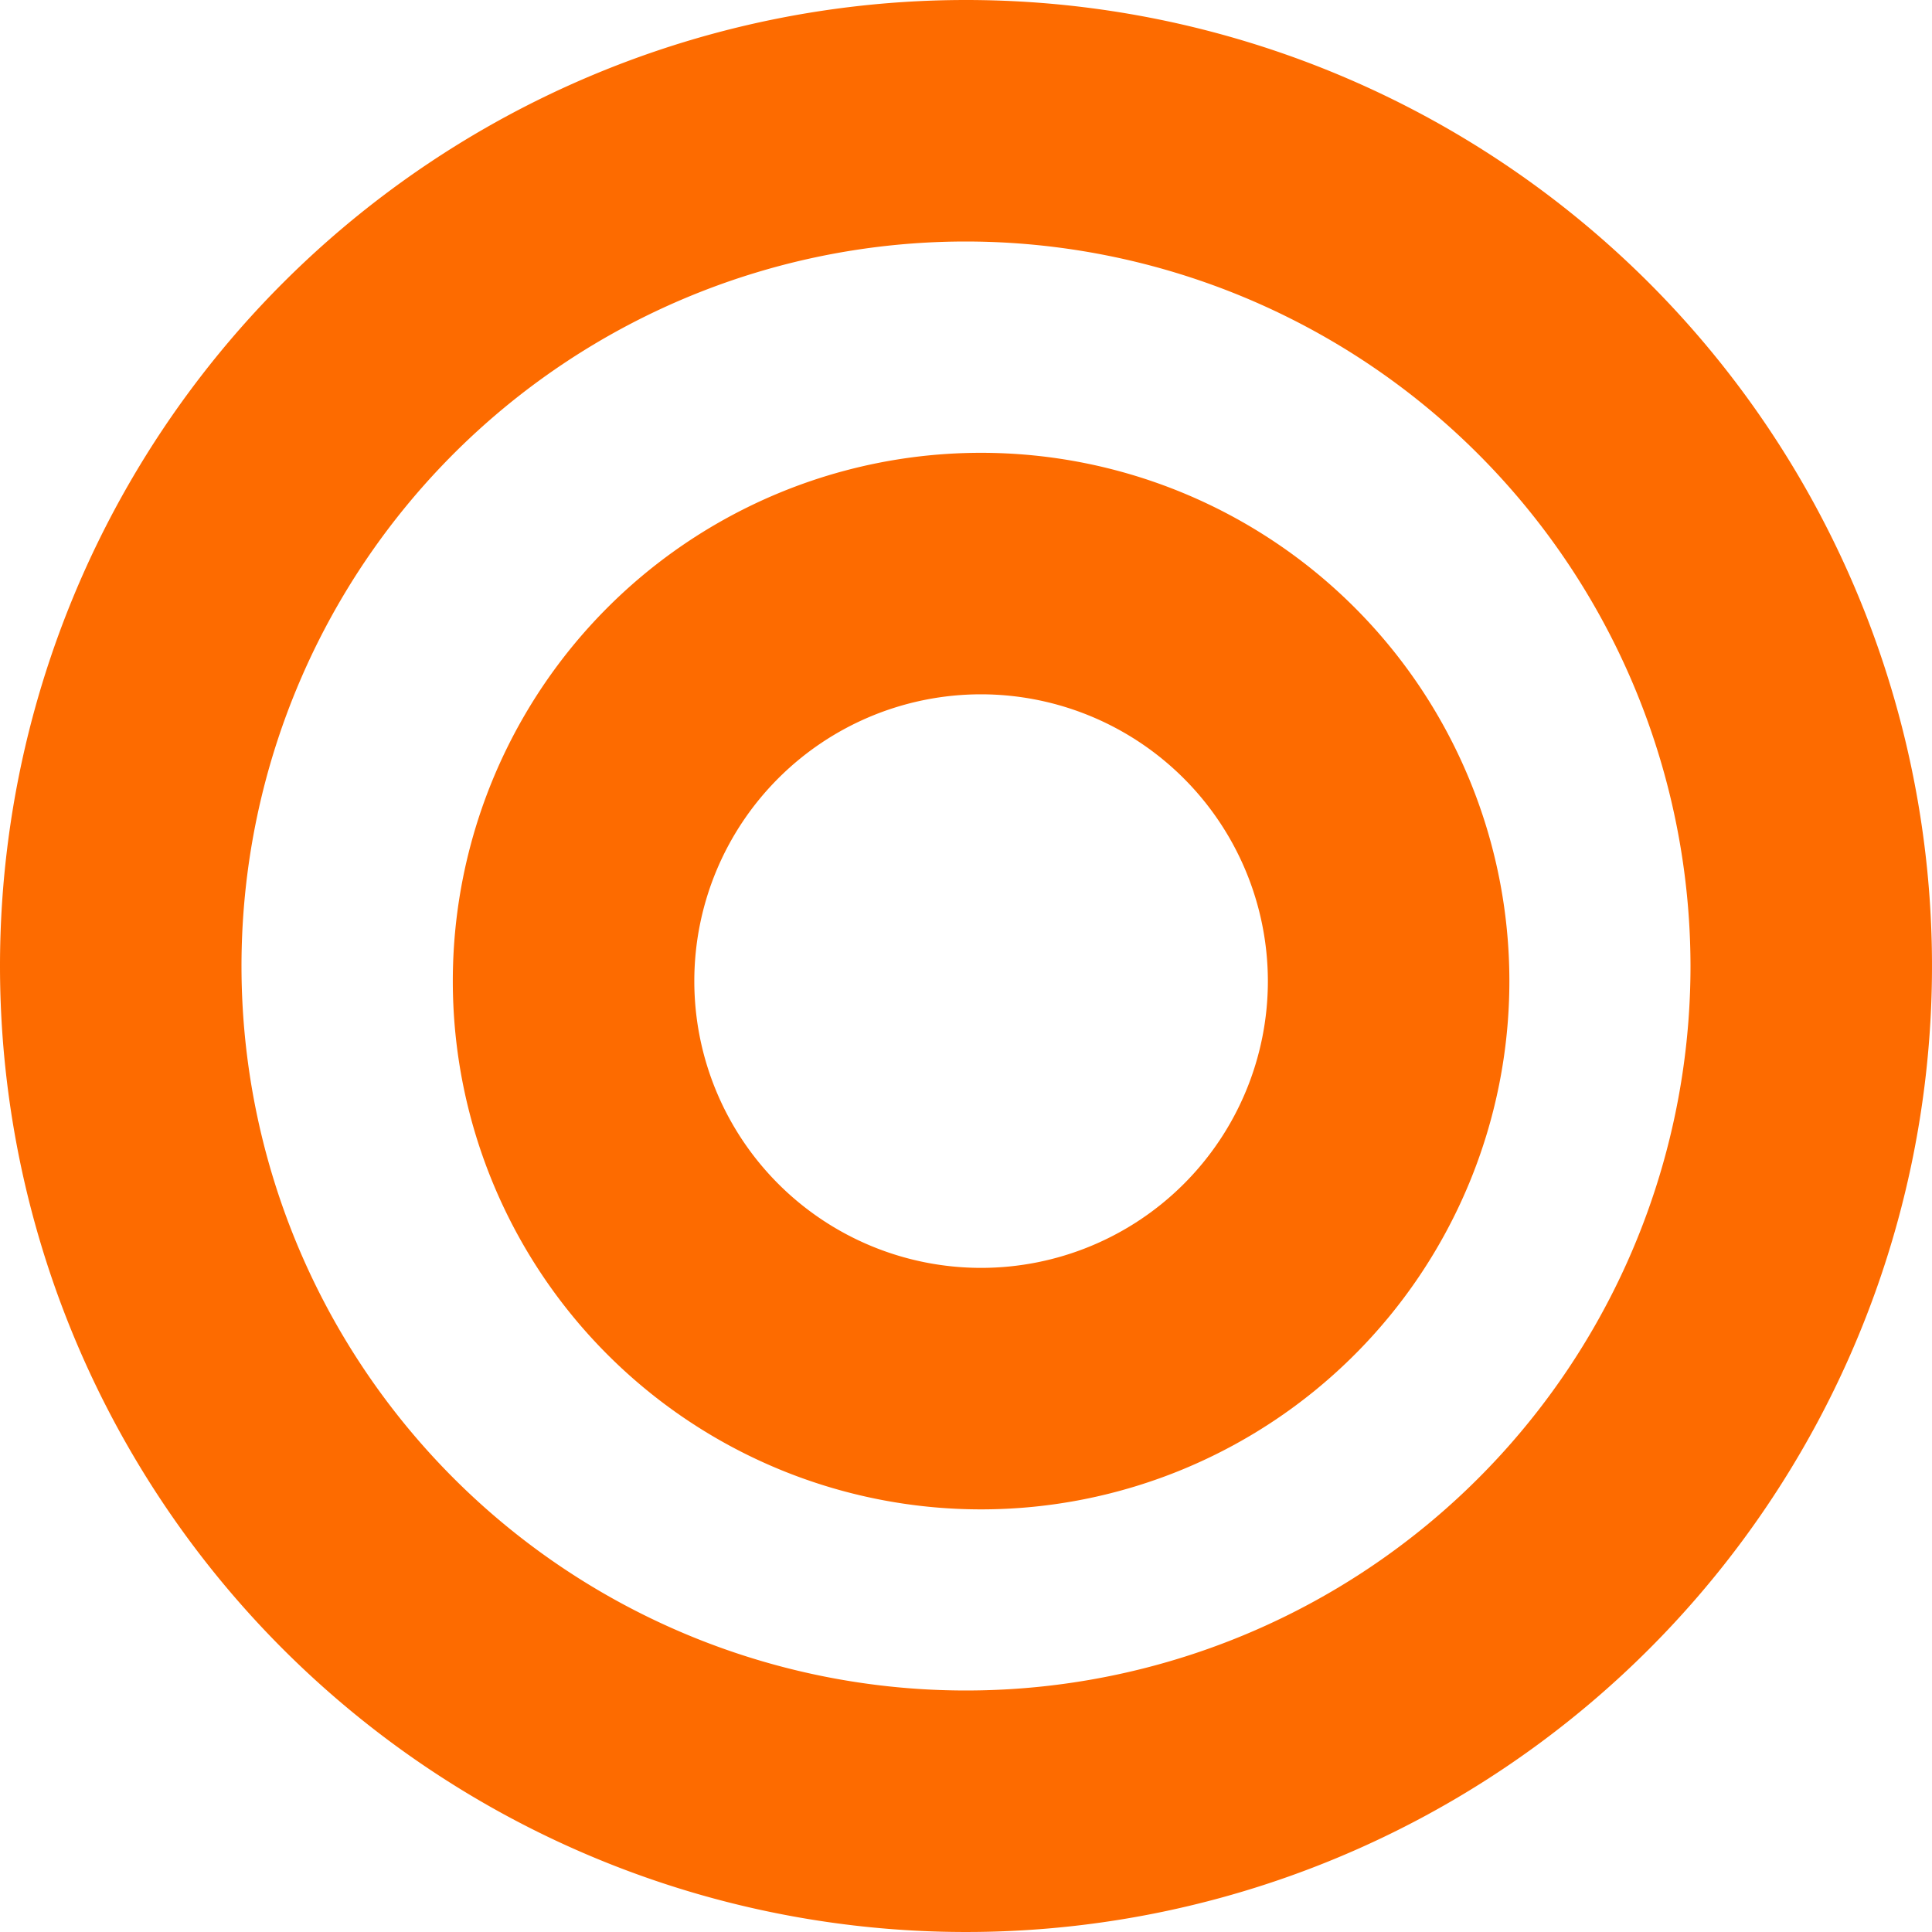
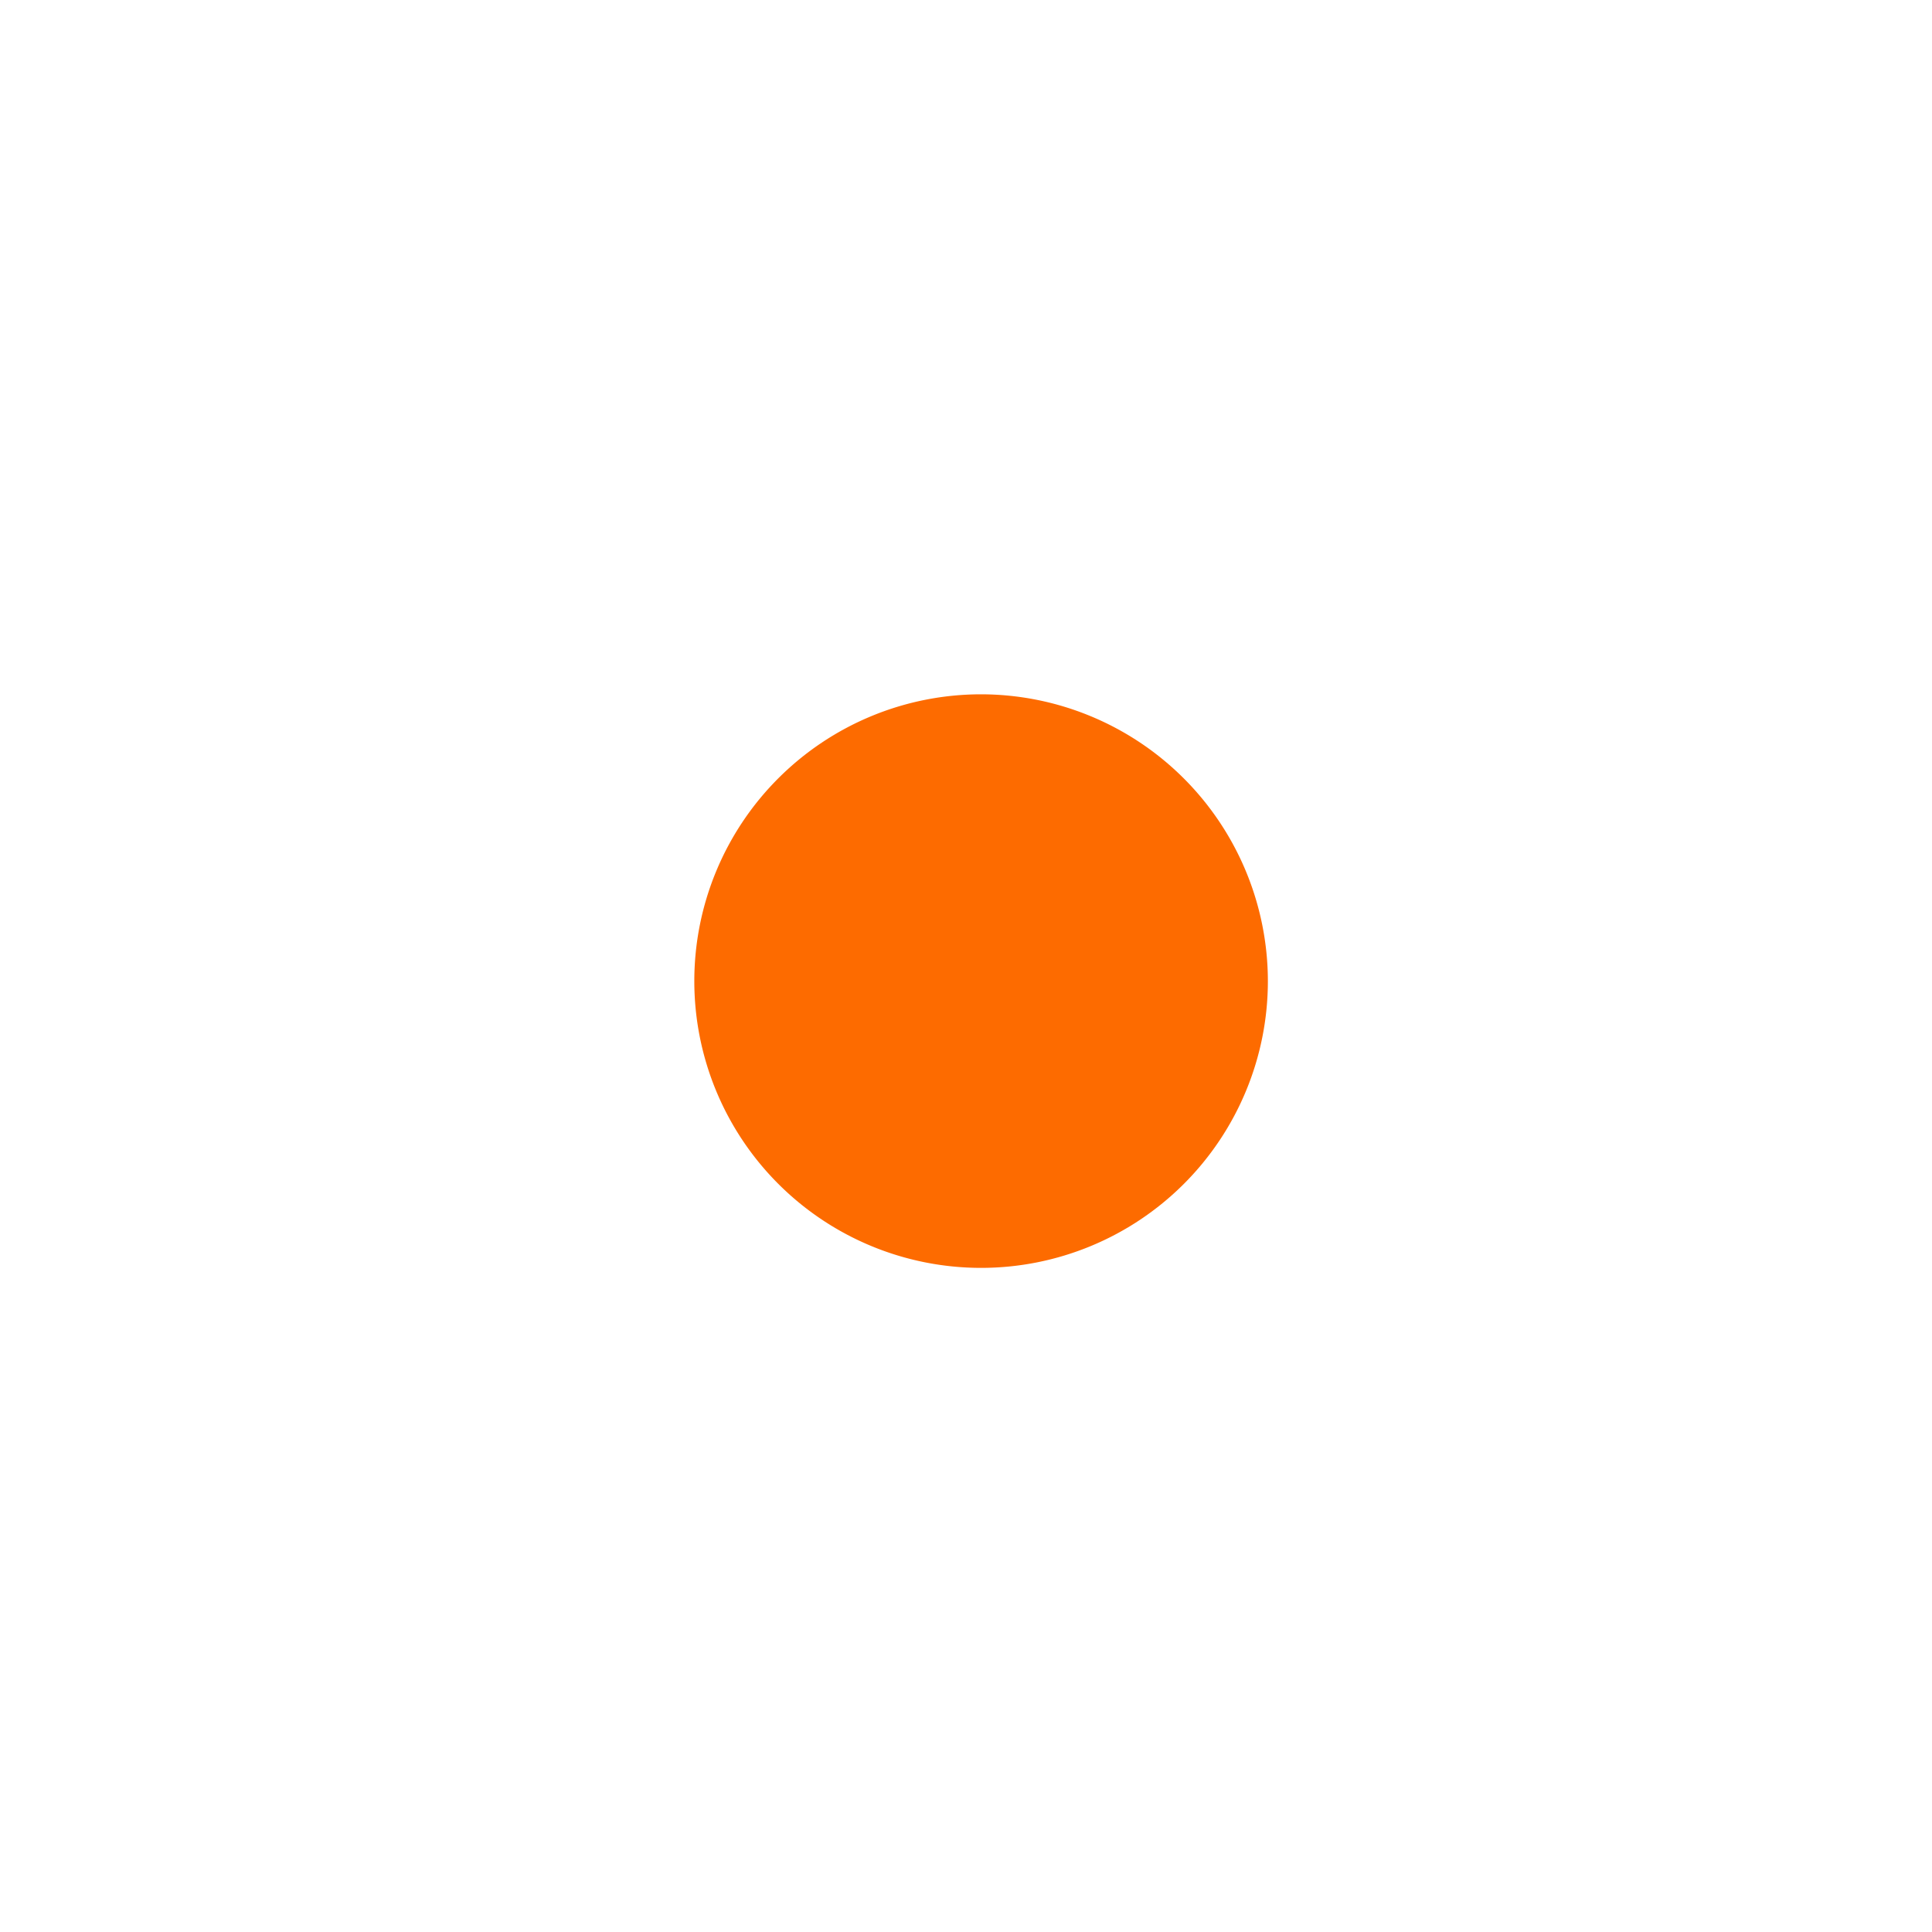
<svg xmlns="http://www.w3.org/2000/svg" width="64" height="64" viewBox="0 0 64 64">
  <g transform="translate(-928 -9253)">
-     <path d="M32,8A24,24,0,1,0,56,32,24.027,24.027,0,0,0,32,8m0-8A32,32,0,1,1,0,32,32,32,0,0,1,32,0Z" transform="translate(928 9253)" fill="#fd6b00" />
-     <path d="M17.5,8A9.5,9.5,0,1,0,27,17.5,9.511,9.511,0,0,0,17.5,8m0-8A17.5,17.5,0,1,1,0,17.5,17.5,17.5,0,0,1,17.5,0Z" transform="translate(943 9268)" fill="#fd6b00" />
+     <path d="M17.5,8A9.5,9.5,0,1,0,27,17.5,9.511,9.511,0,0,0,17.5,8m0-8Z" transform="translate(943 9268)" fill="#fd6b00" />
  </g>
</svg>